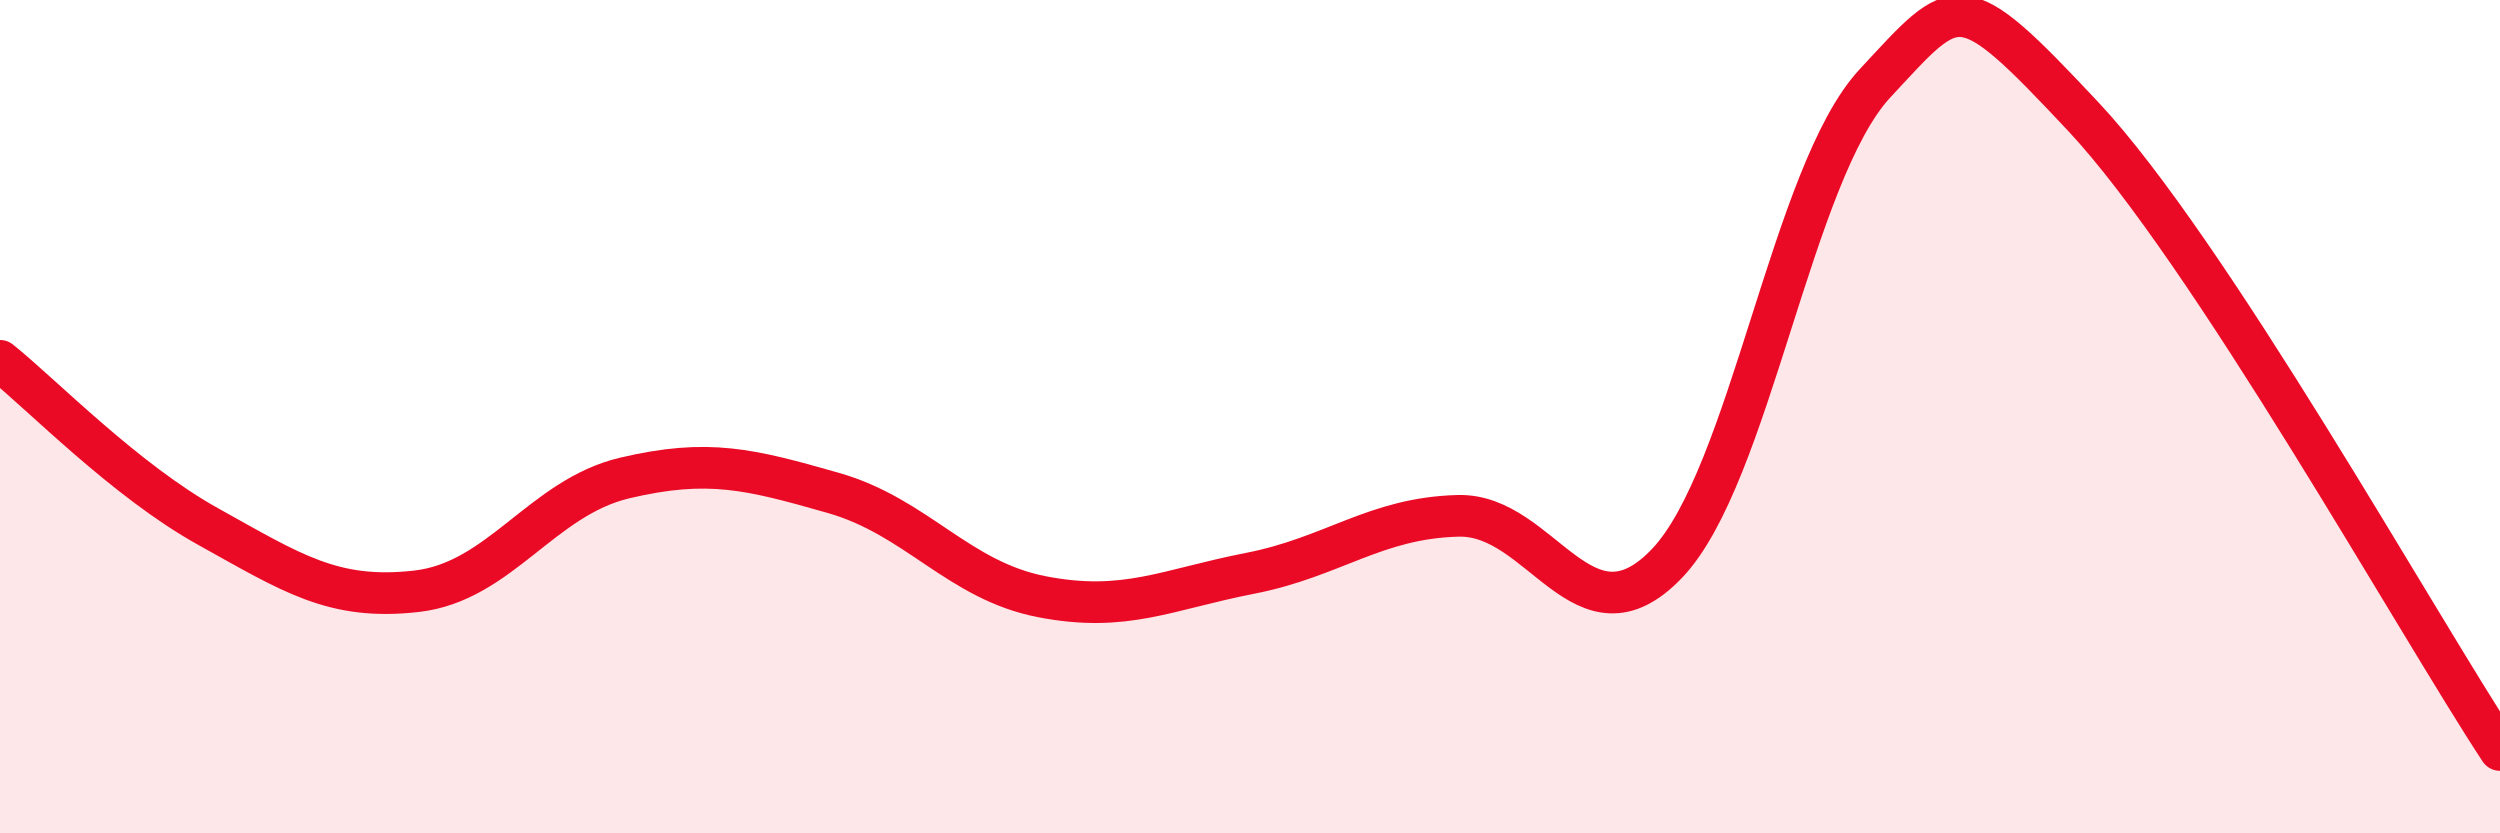
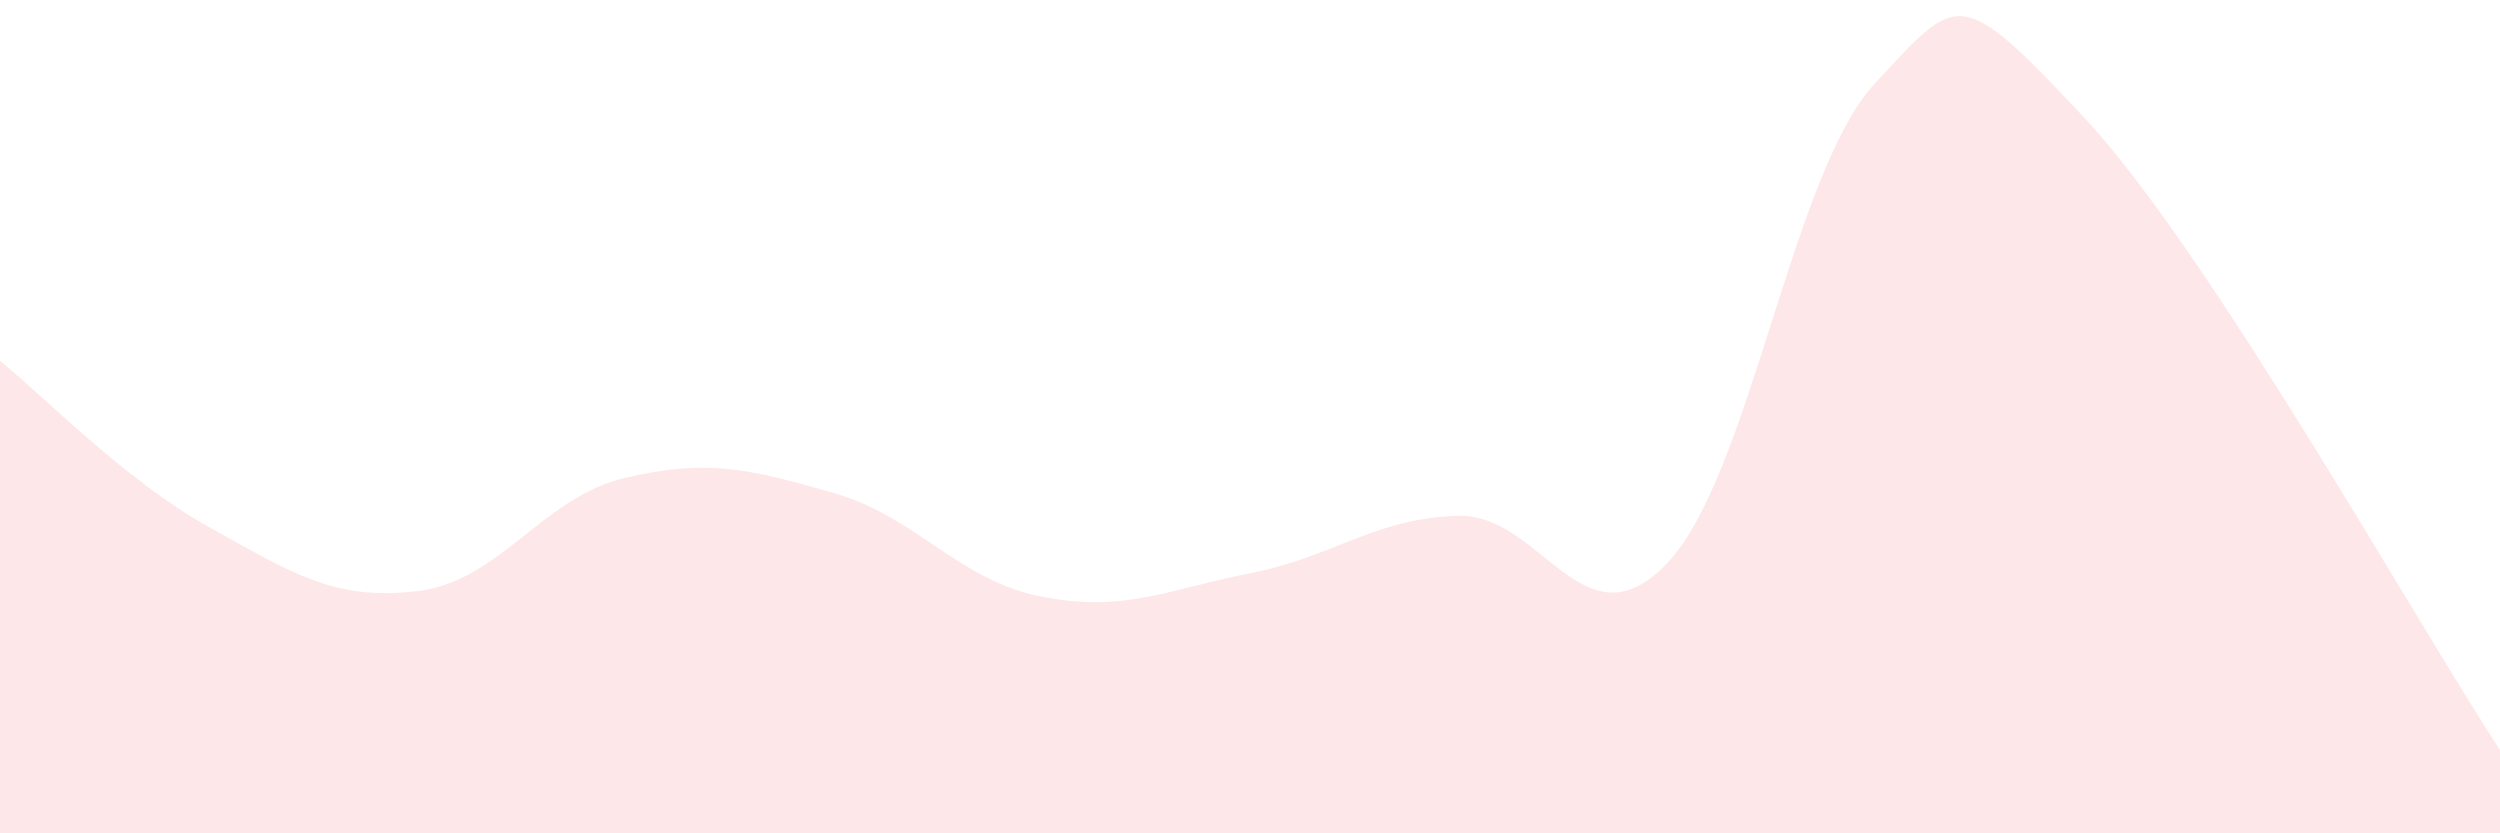
<svg xmlns="http://www.w3.org/2000/svg" width="60" height="20" viewBox="0 0 60 20">
  <path d="M 0,8.66 C 1,9.46 3,11.53 5,12.64 C 7,13.75 8,14.42 10,14.19 C 12,13.96 13,11.94 15,11.47 C 17,11 18,11.26 20,11.83 C 22,12.4 23,13.93 25,14.32 C 27,14.71 28,14.15 30,13.76 C 32,13.37 33,12.43 35,12.38 C 37,12.33 38,15.61 40,13.53 C 42,11.45 43,4.15 45,2 C 47,-0.15 47,-0.4 50,2.8 C 53,6 58,14.96 60,18L60 20L0 20Z" fill="#EB0A25" opacity="0.1" stroke-linecap="round" stroke-linejoin="round" />
-   <path d="M 0,8.66 C 1,9.46 3,11.53 5,12.64 C 7,13.75 8,14.42 10,14.19 C 12,13.96 13,11.94 15,11.47 C 17,11 18,11.26 20,11.83 C 22,12.4 23,13.93 25,14.32 C 27,14.71 28,14.15 30,13.76 C 32,13.37 33,12.43 35,12.38 C 37,12.33 38,15.61 40,13.53 C 42,11.45 43,4.15 45,2 C 47,-0.15 47,-0.4 50,2.8 C 53,6 58,14.96 60,18" stroke="#EB0A25" stroke-width="1" fill="none" stroke-linecap="round" stroke-linejoin="round" />
</svg>